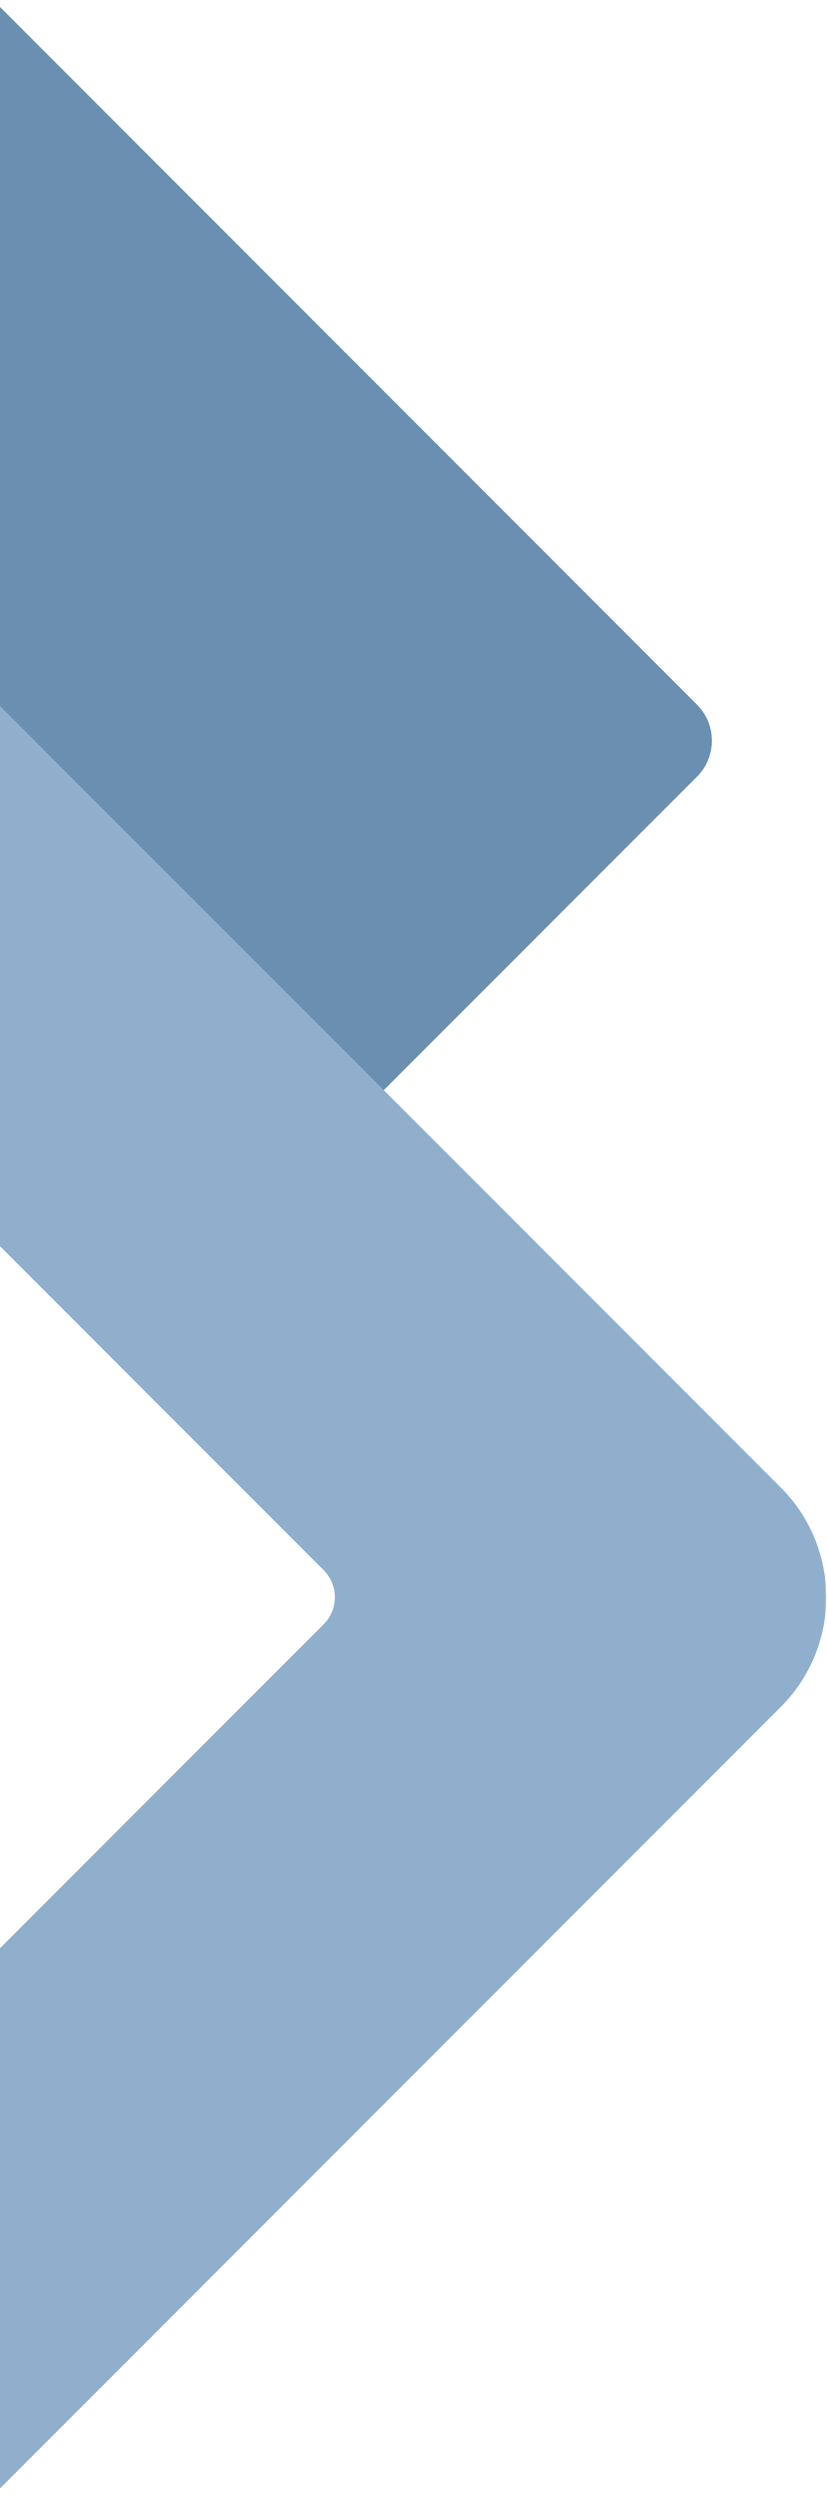
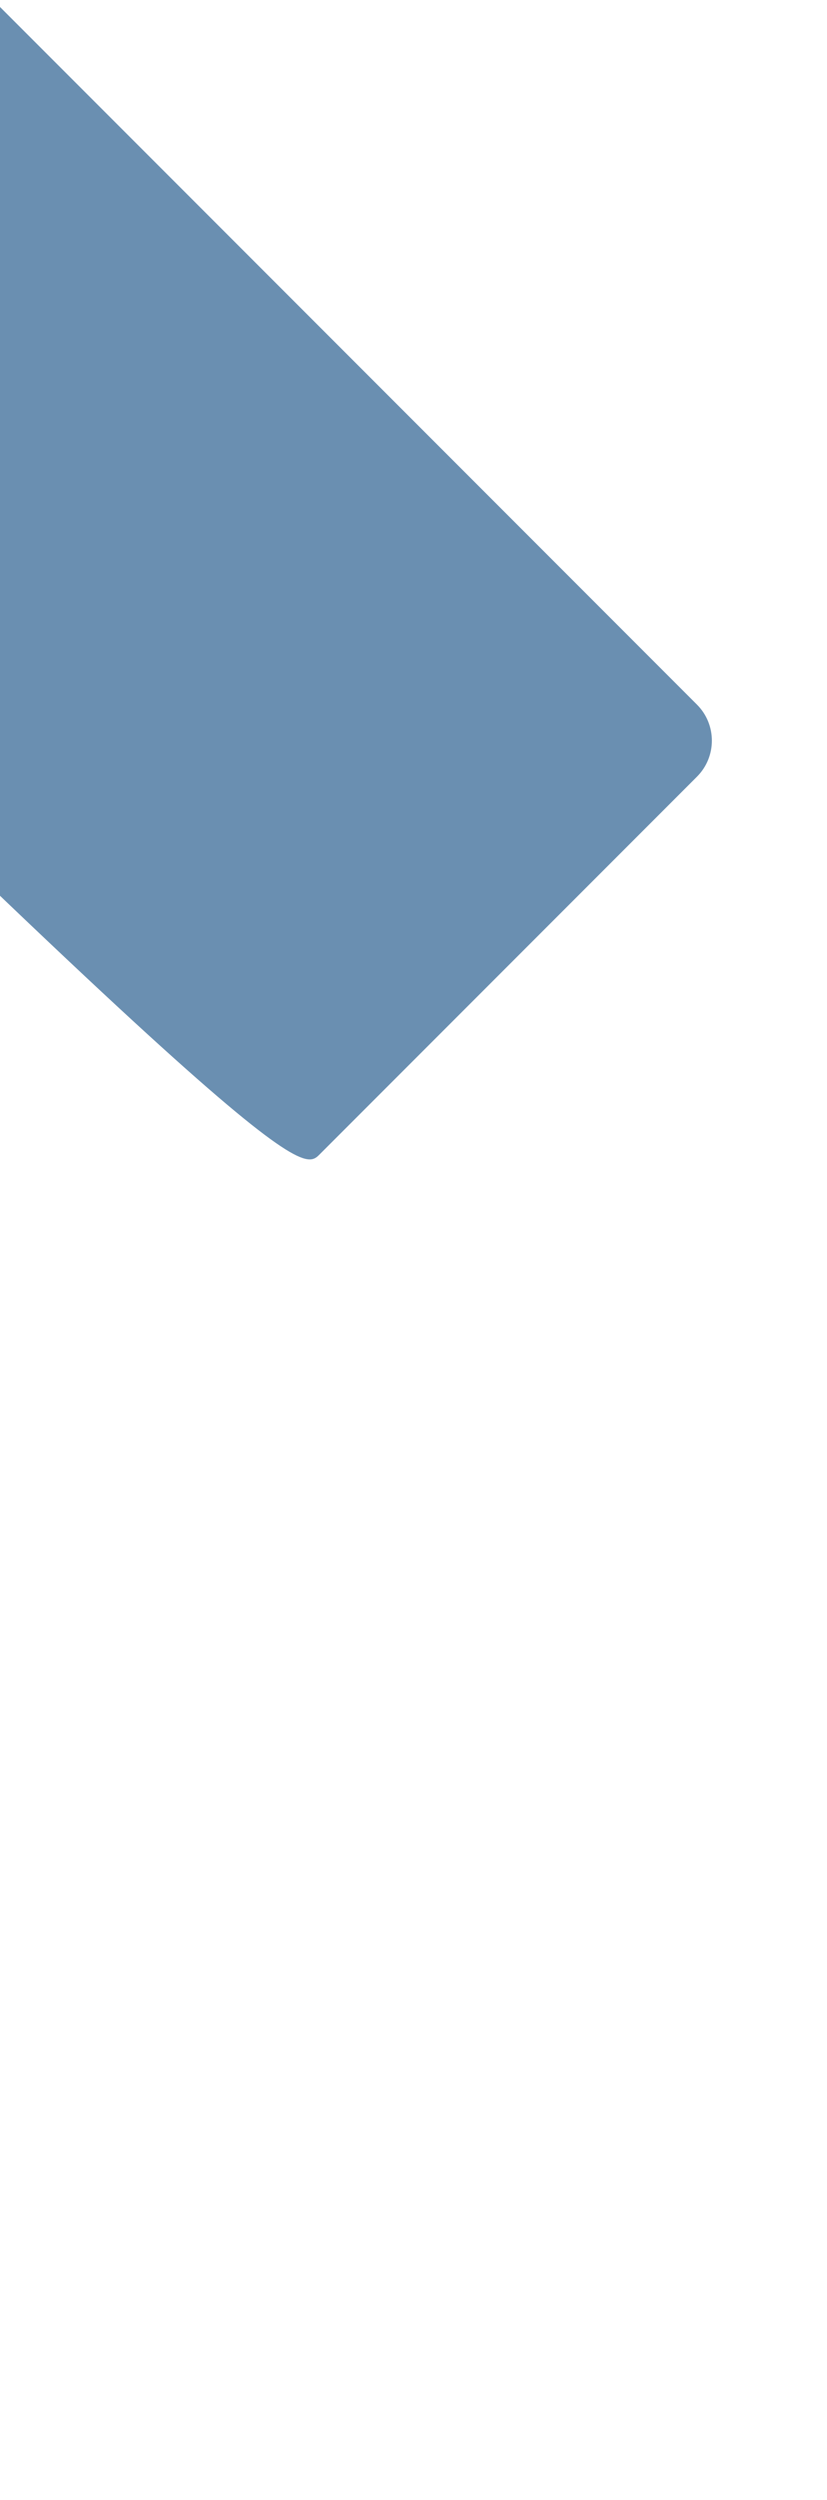
<svg xmlns="http://www.w3.org/2000/svg" width="552" height="1667" viewBox="0 0 552 1667" fill="none">
  <g clip-path="url(#clip0_140_2708)">
-     <path d="M212.952 770.155L465.191 517.917C478.469 504.639 478.469 483.111 465.191 469.833L-260.301 -255.658C-273.579 -268.936 -295.106 -268.936 -308.384 -255.658L-560.622 -3.42C-573.9 9.858 -573.9 31.386 -560.622 44.663L164.869 770.155C178.147 783.433 199.675 783.433 212.952 770.155Z" fill="#6A8FB1" />
+     <path d="M212.952 770.155L465.191 517.917C478.469 504.639 478.469 483.111 465.191 469.833L-260.301 -255.658C-273.579 -268.936 -295.106 -268.936 -308.384 -255.658L-560.622 -3.42C-573.9 9.858 -573.9 31.386 -560.622 44.663C178.147 783.433 199.675 783.433 212.952 770.155Z" fill="#6A8FB1" />
    <mask id="mask0_140_2708" style="mask-type:luminance" maskUnits="userSpaceOnUse" x="-923" y="328" width="1475" height="1475">
-       <path d="M551.502 328.105H-922.4V1802.01H551.502V328.105Z" fill="white" />
-     </mask>
+       </mask>
    <g mask="url(#mask0_140_2708)">
-       <path d="M-185.45 645.525L-586.95 1047.02C-589.318 1049.39 -591.197 1052.2 -592.478 1055.3C-593.76 1058.39 -594.42 1061.71 -594.42 1065.06C-594.42 1068.41 -593.76 1071.72 -592.478 1074.82C-591.197 1077.91 -589.318 1080.72 -586.95 1083.09L-203.482 1466.55C-201.114 1468.92 -198.302 1470.8 -195.208 1472.08C-192.114 1473.36 -188.798 1474.02 -185.449 1474.02C-182.1 1474.02 -178.784 1473.36 -175.69 1472.08C-172.596 1470.8 -169.785 1468.92 -167.417 1466.55L216.048 1083.09C218.417 1080.72 220.295 1077.91 221.577 1074.81C222.859 1071.72 223.518 1068.4 223.518 1065.05C223.518 1061.71 222.859 1058.39 221.577 1055.29C220.295 1052.2 218.417 1049.39 216.048 1047.02L-185.45 645.525ZM-185.45 328.104C-171.884 328.086 -158.448 330.75 -145.914 335.941C-133.381 341.133 -121.997 348.751 -112.418 358.357L521.251 992.023C540.62 1011.39 551.501 1037.66 551.501 1065.06C551.501 1092.45 540.62 1118.72 521.251 1138.09L-112.418 1771.76C-131.788 1791.13 -158.058 1802.01 -185.45 1802.01C-212.842 1802.01 -239.112 1791.13 -258.483 1771.76L-892.151 1138.09C-911.519 1118.72 -922.4 1092.45 -922.4 1065.06C-922.4 1037.66 -911.519 1011.39 -892.151 992.023L-258.482 358.357C-248.902 348.751 -237.518 341.133 -224.985 335.941C-212.452 330.75 -199.016 328.086 -185.45 328.104Z" fill="#8FAFCD" />
-     </g>
+       </g>
  </g>
  <defs>
    <clipPath id="clip0_140_2708">
      <rect width="1474" height="1667" fill="white" transform="translate(-922)" />
    </clipPath>
  </defs>
</svg>